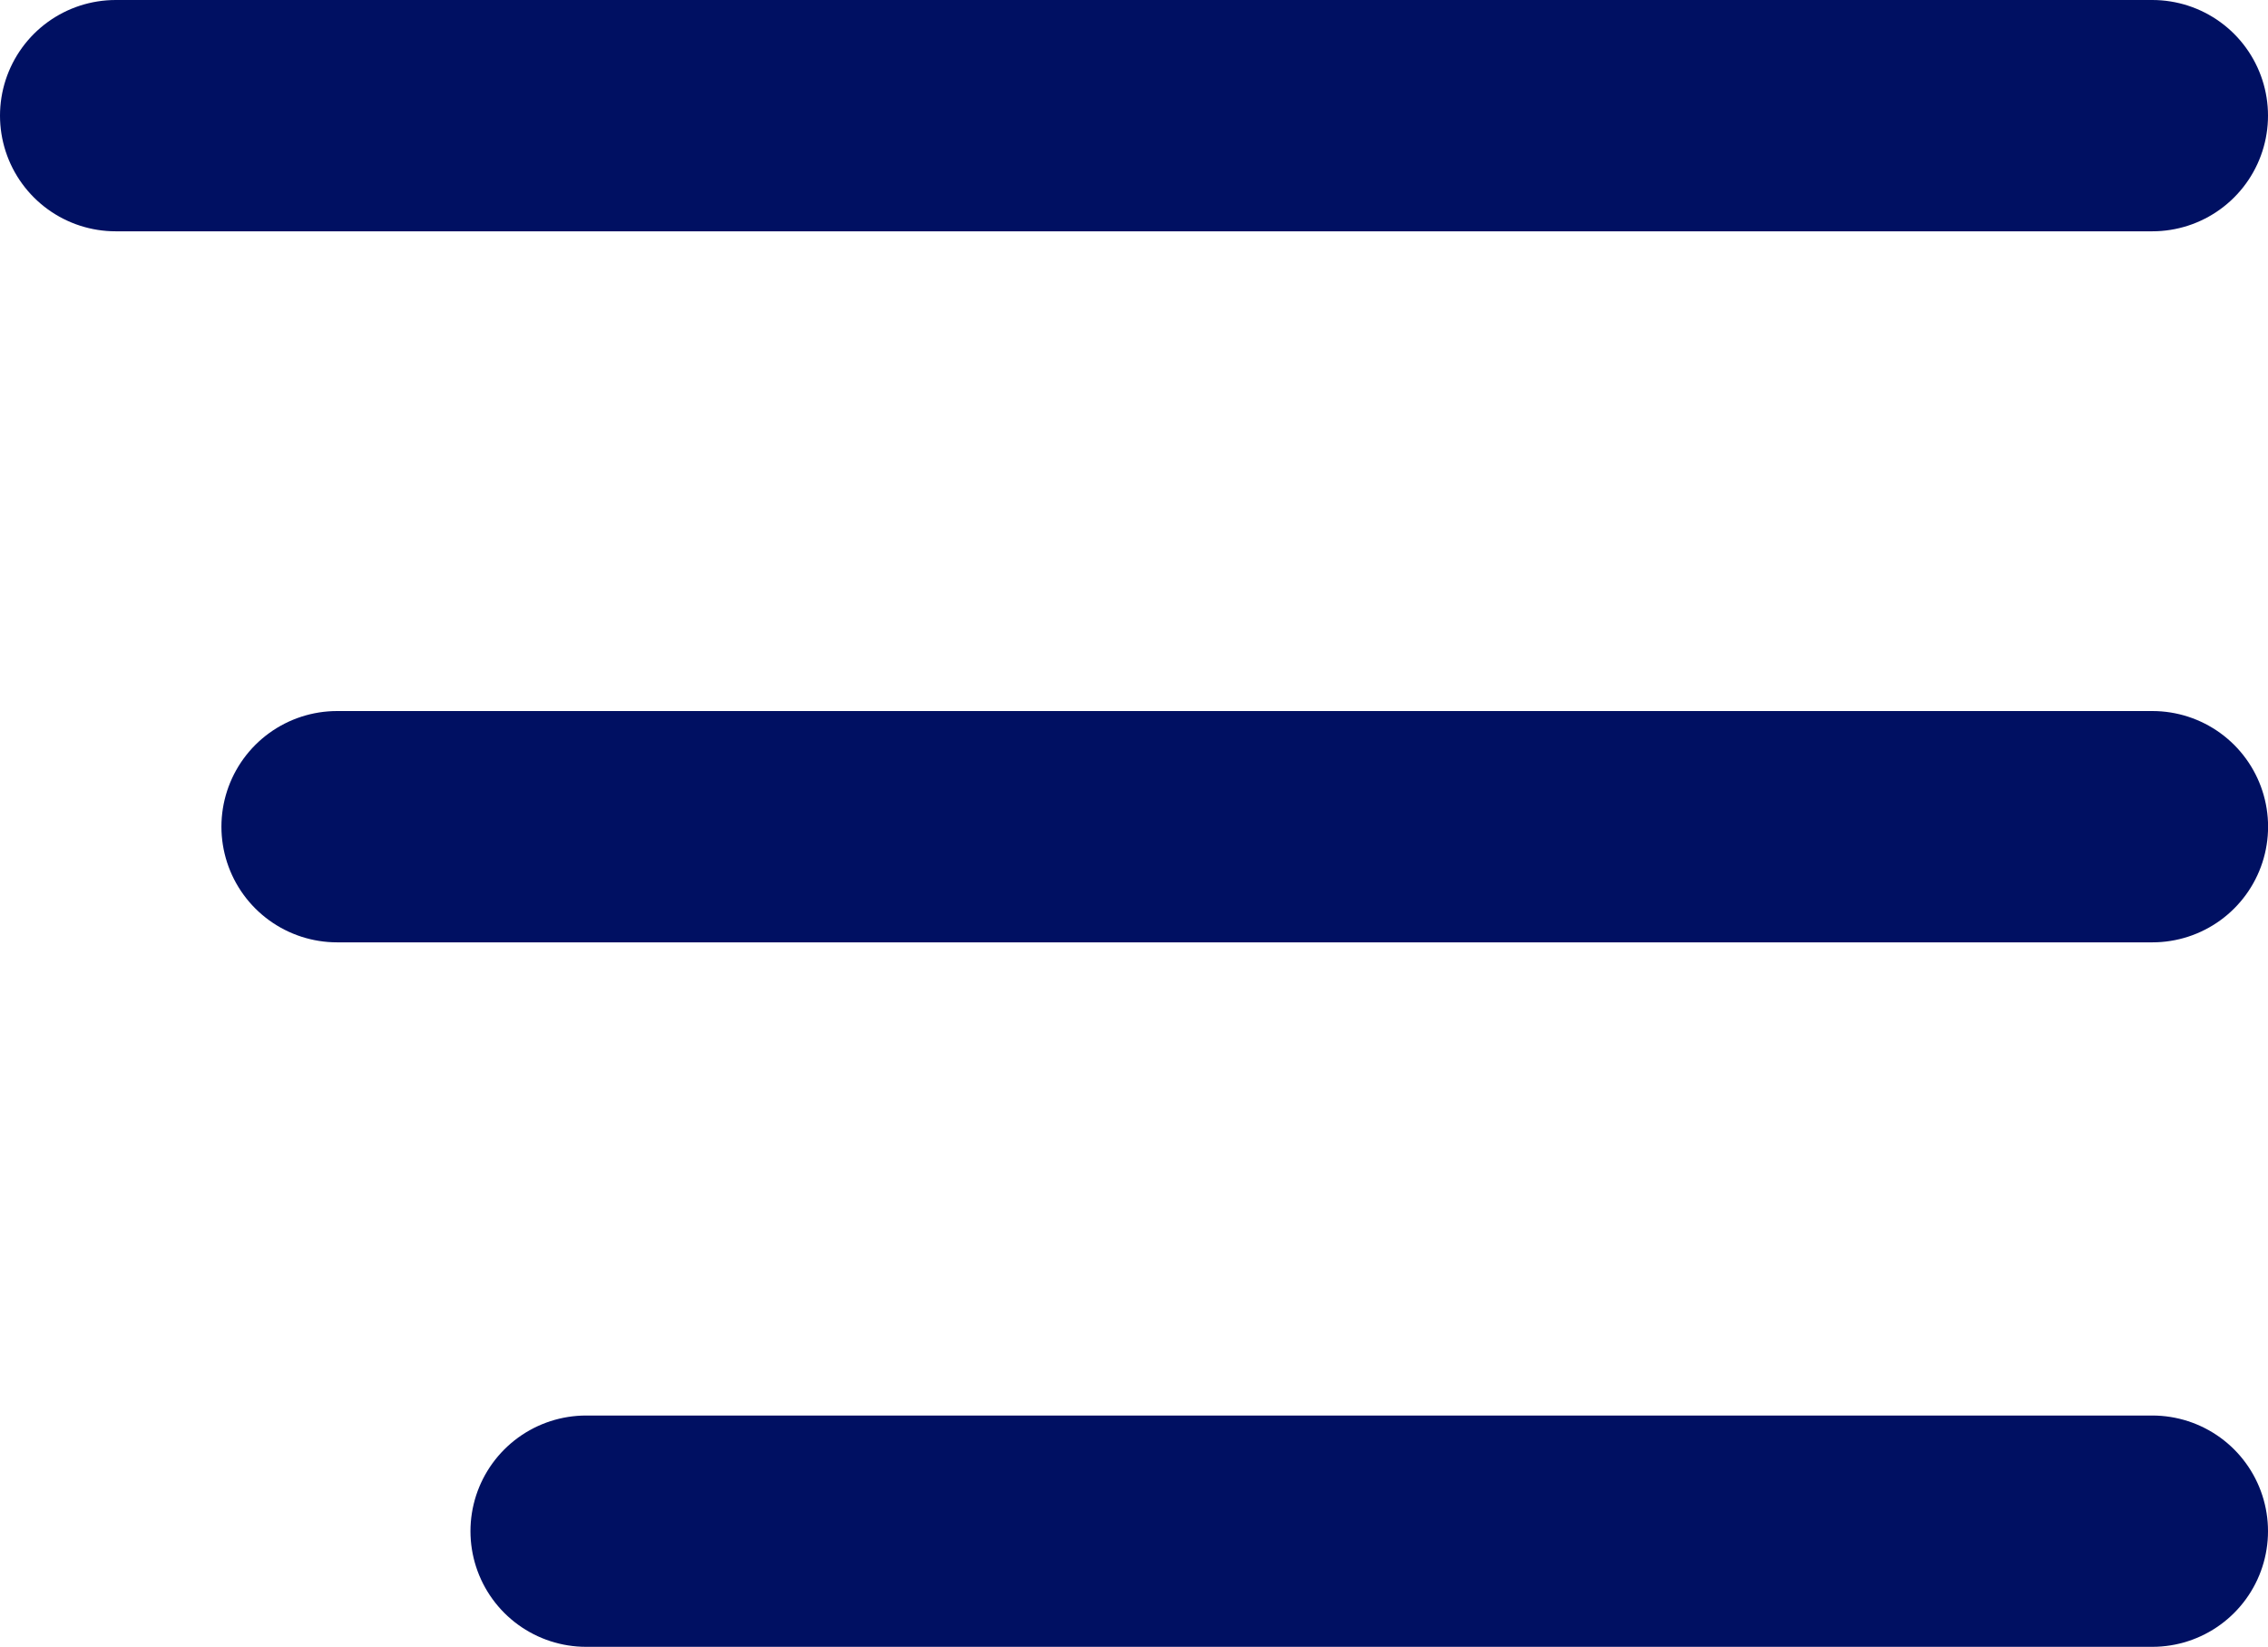
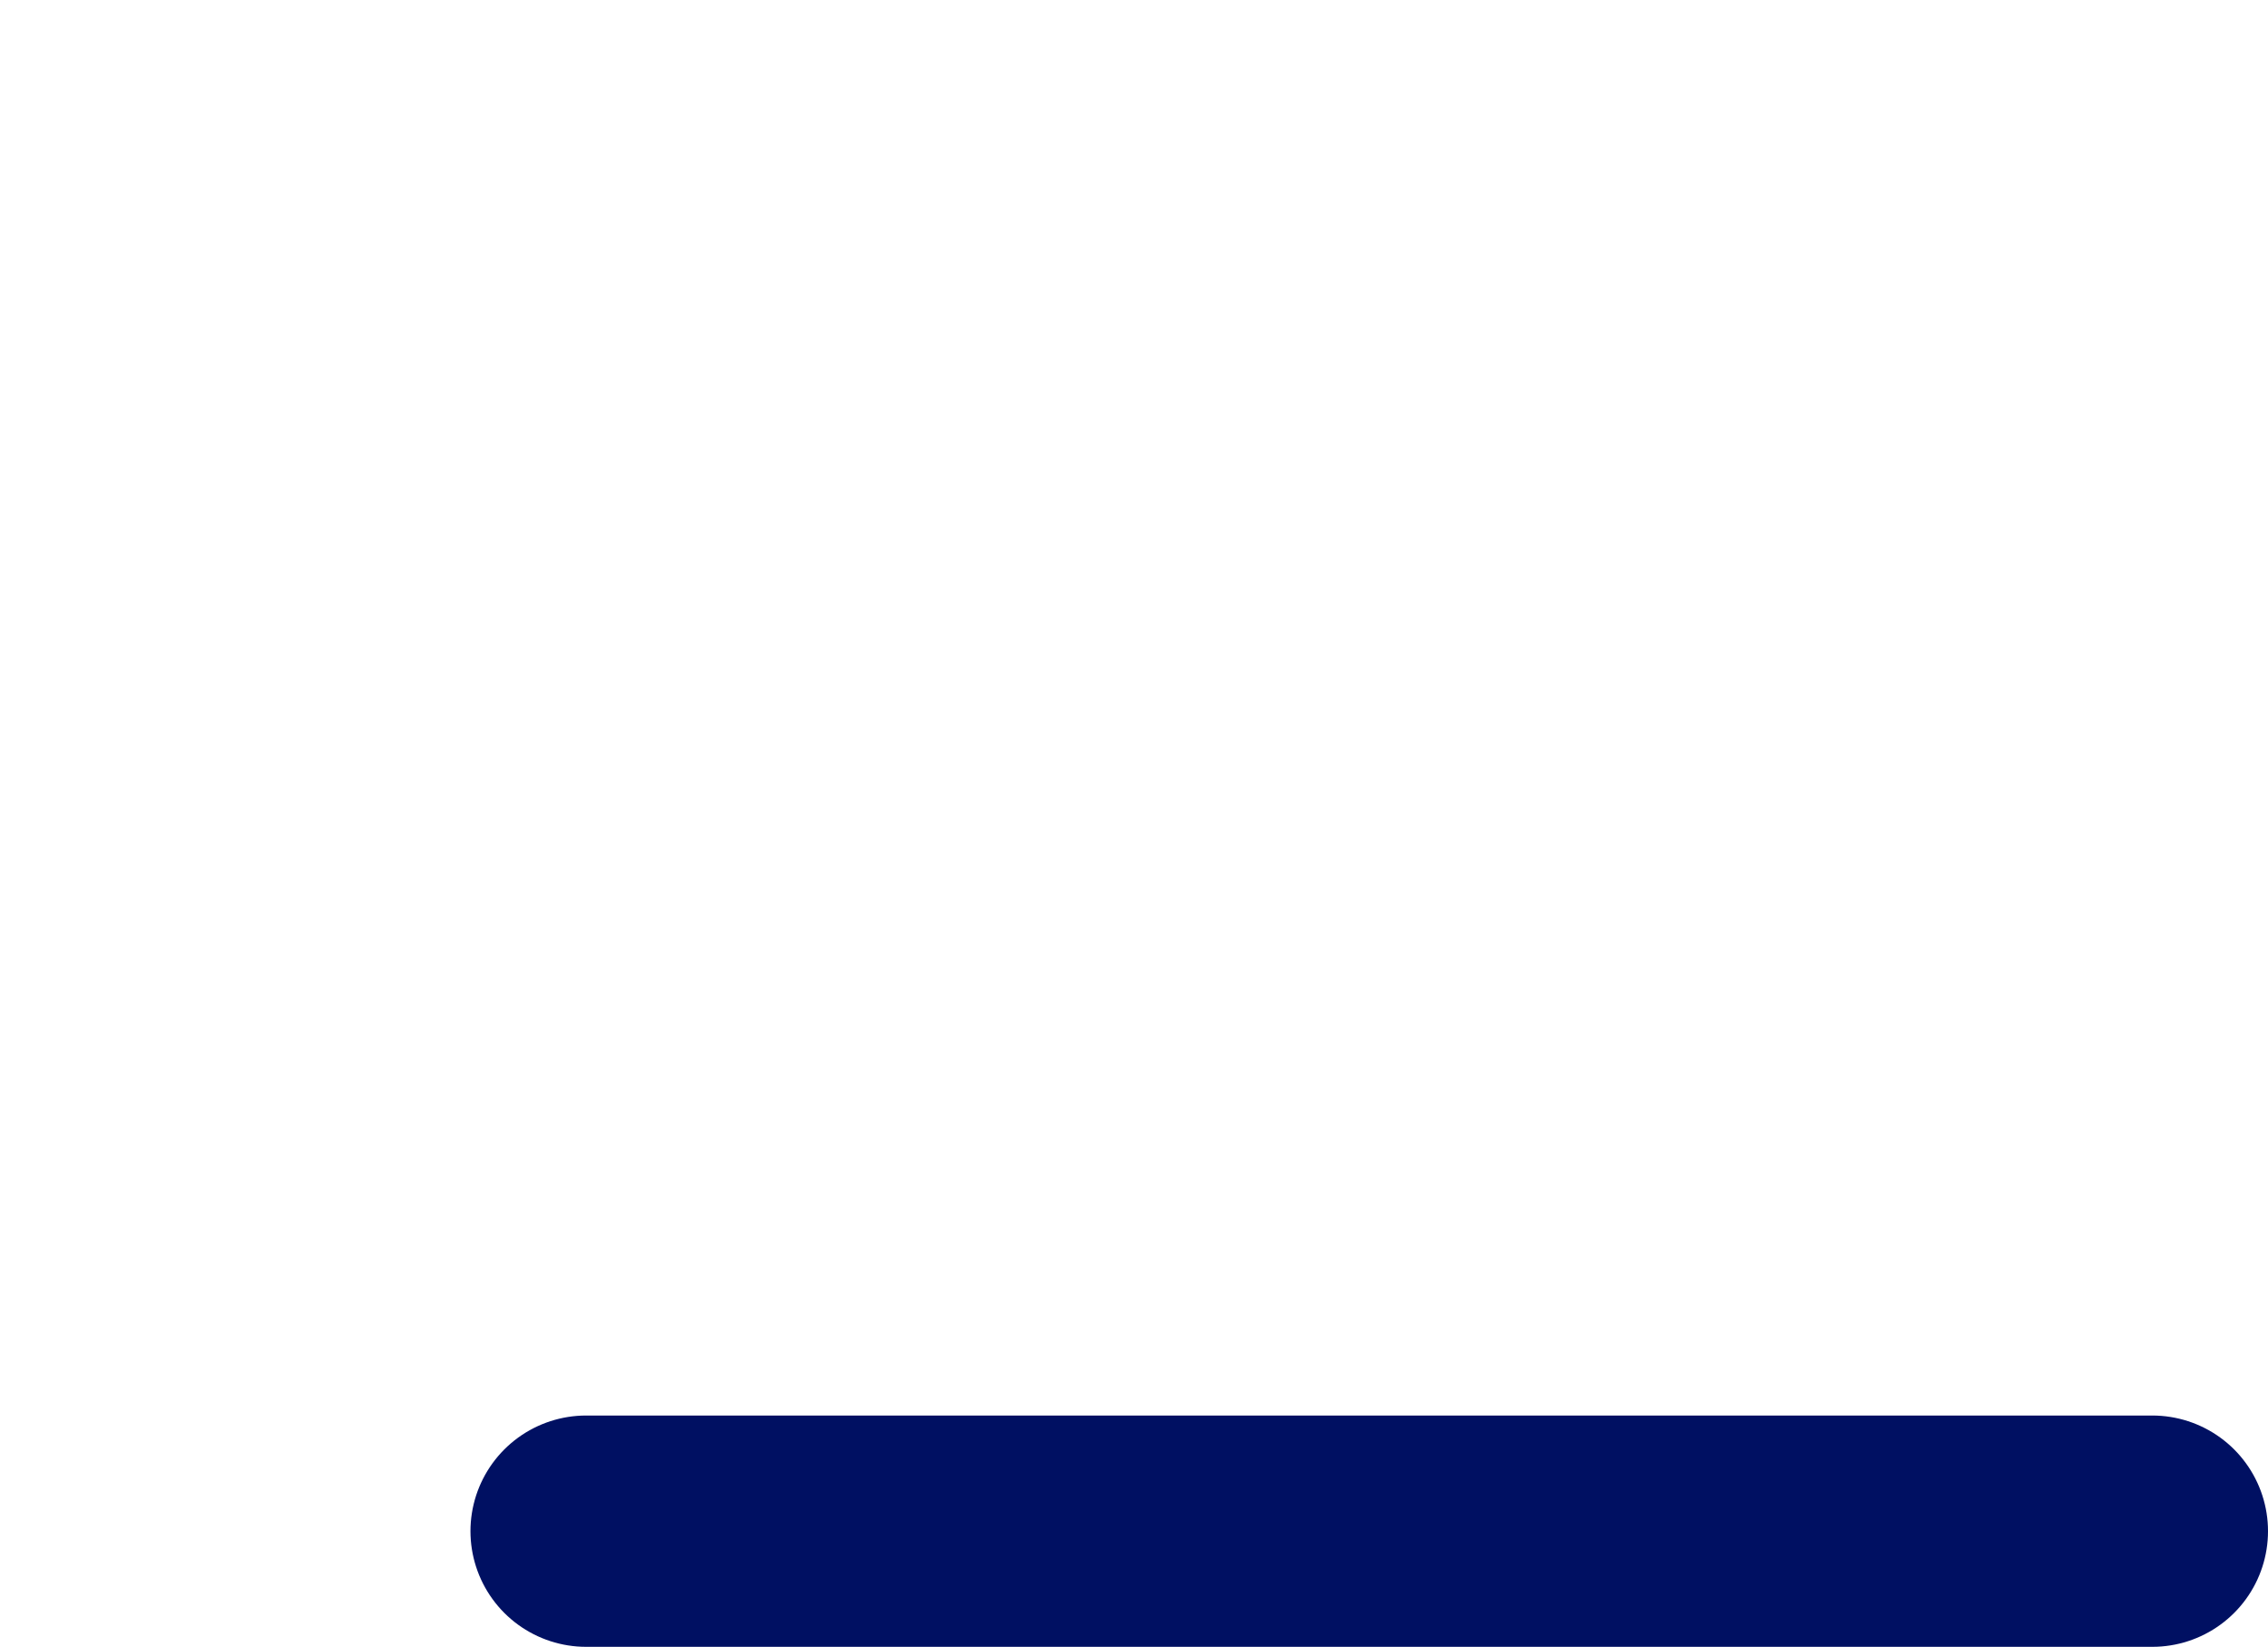
<svg xmlns="http://www.w3.org/2000/svg" width="29.407" height="21.359" viewBox="0 0 29.407 21.359">
  <g id="Group_93" data-name="Group 93" transform="translate(-3.203 -13)">
-     <line id="Line_31" data-name="Line 31" x2="26.407" transform="translate(4.703 14.5)" fill="none" stroke="#001062" stroke-linecap="round" stroke-width="3" />
    <line id="Line_32" data-name="Line 32" x2="20.307" transform="translate(10.803 32.859)" fill="none" stroke="#001062" stroke-linecap="round" stroke-width="3" />
-     <line id="Line_33" data-name="Line 33" x2="23.537" transform="translate(7.574 23.722)" fill="none" stroke="#001062" stroke-linecap="round" stroke-width="3" />
  </g>
</svg>